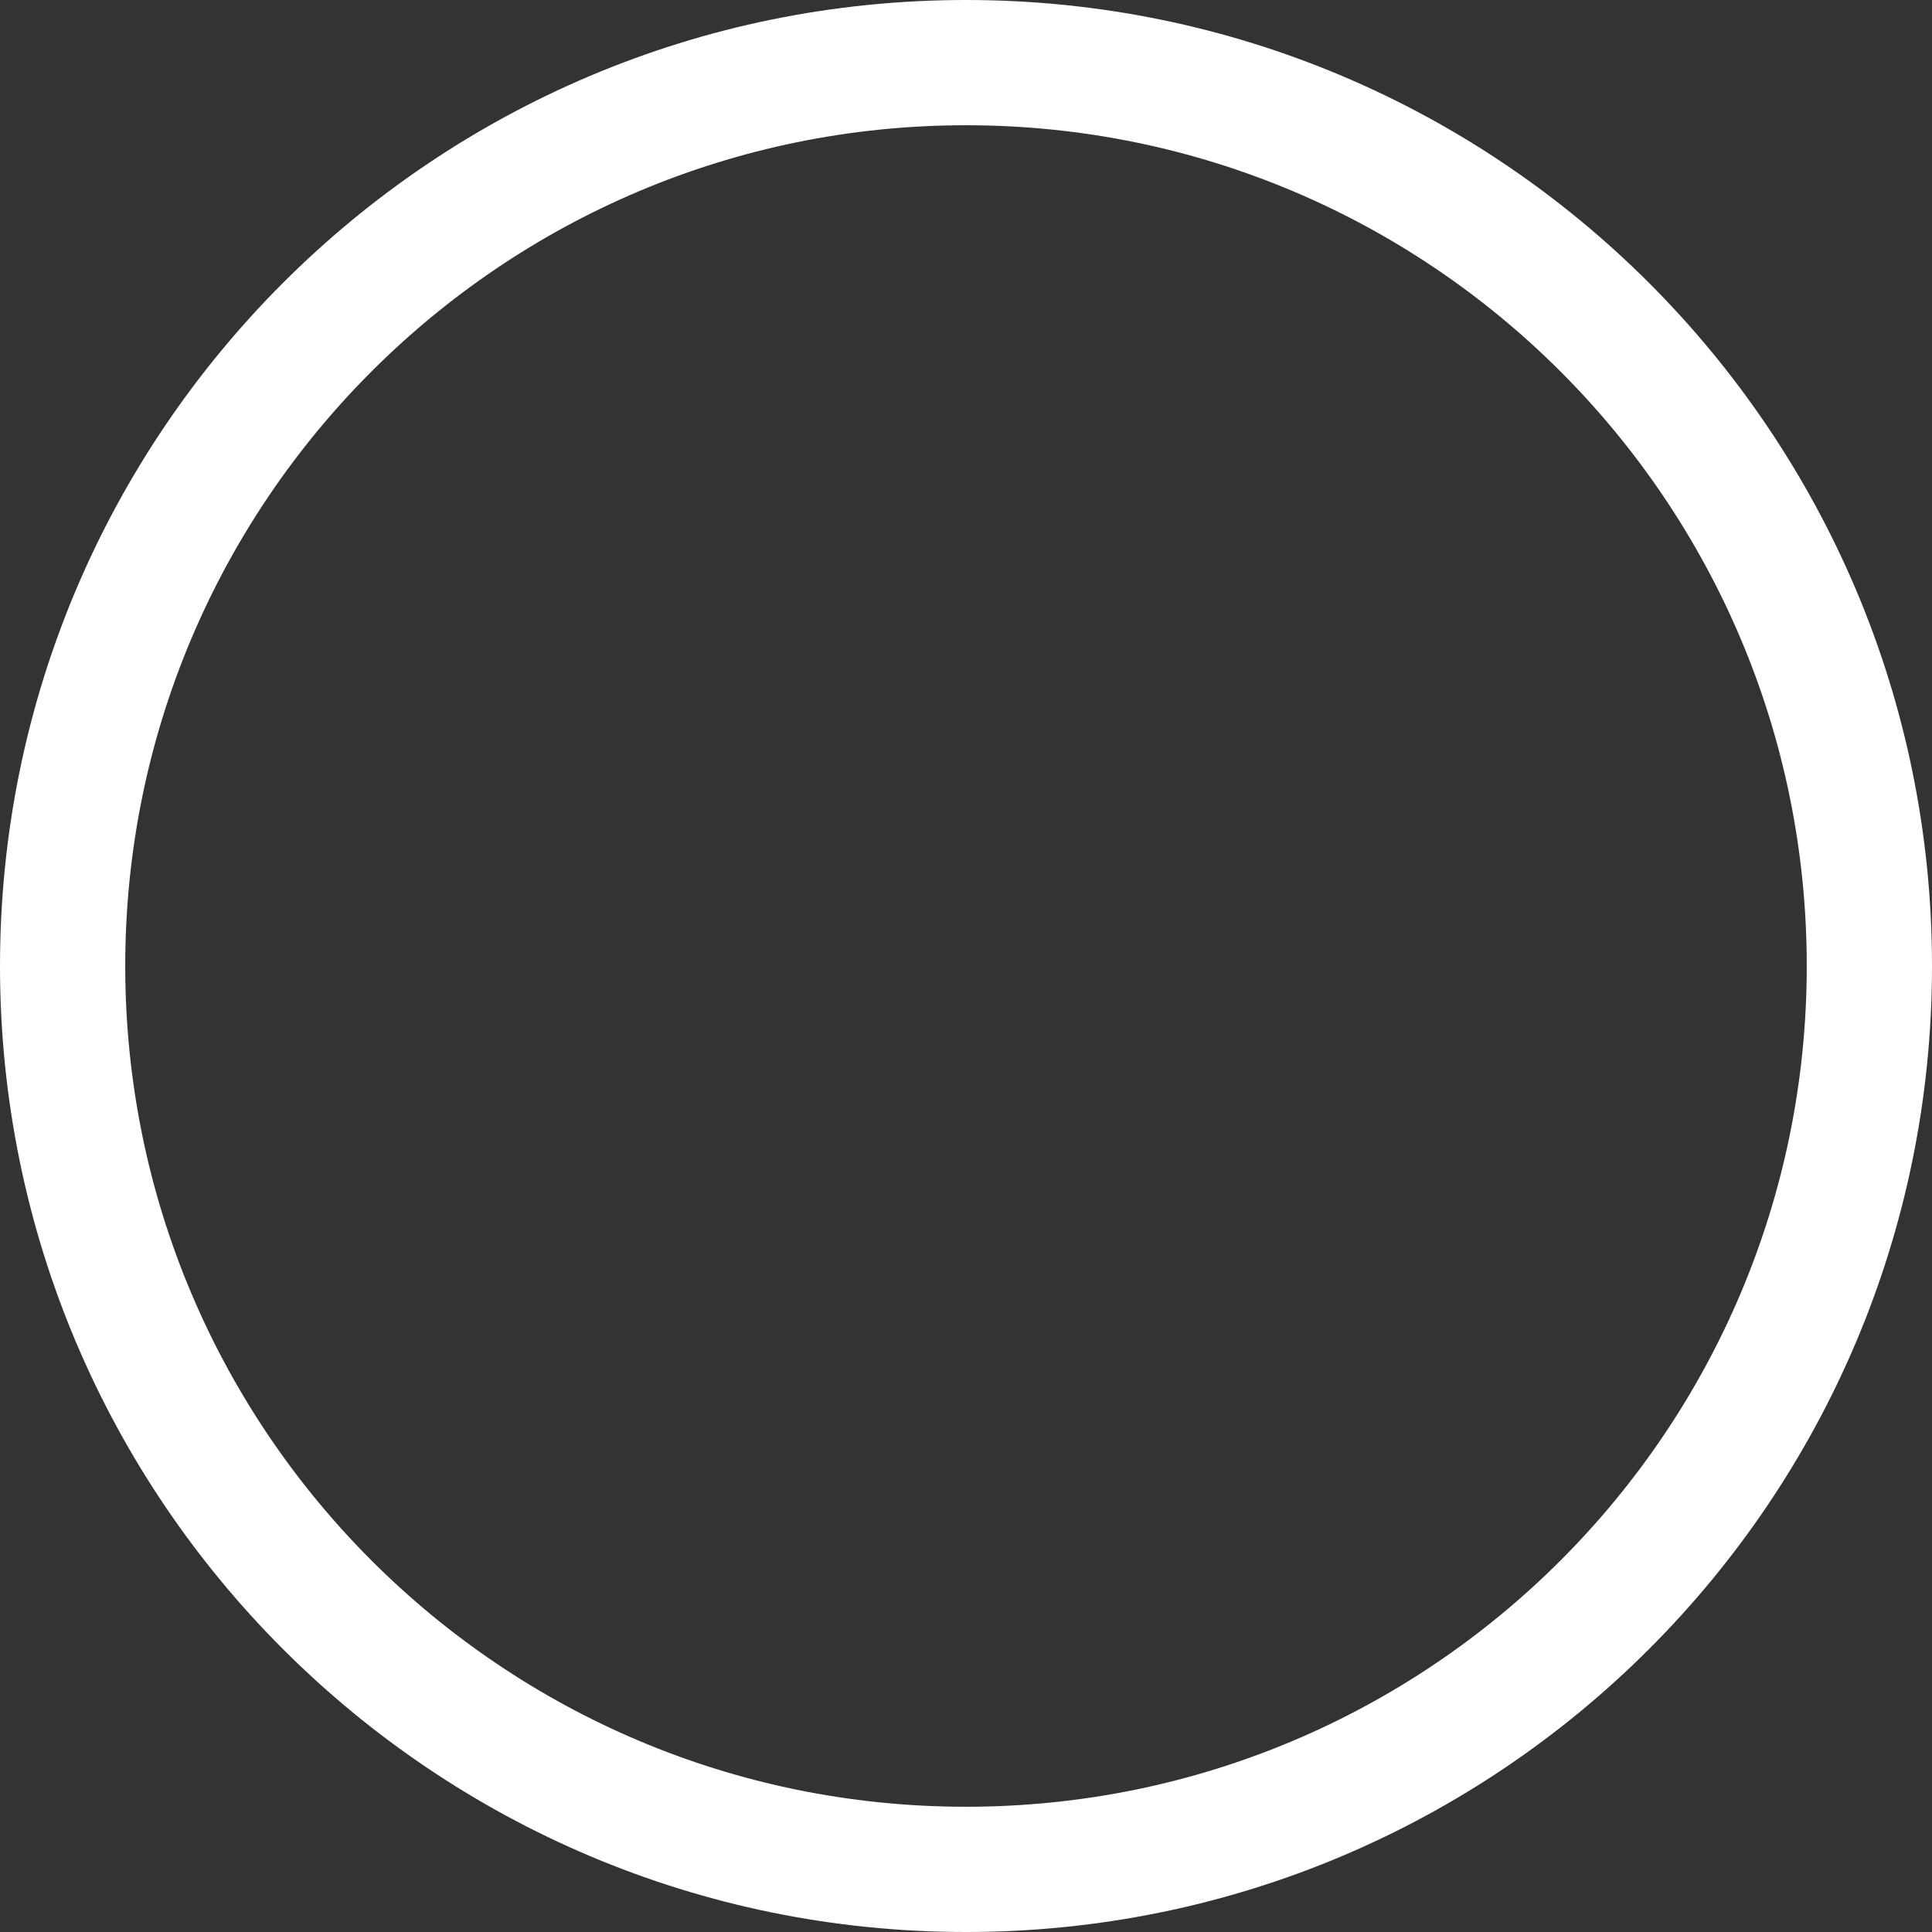
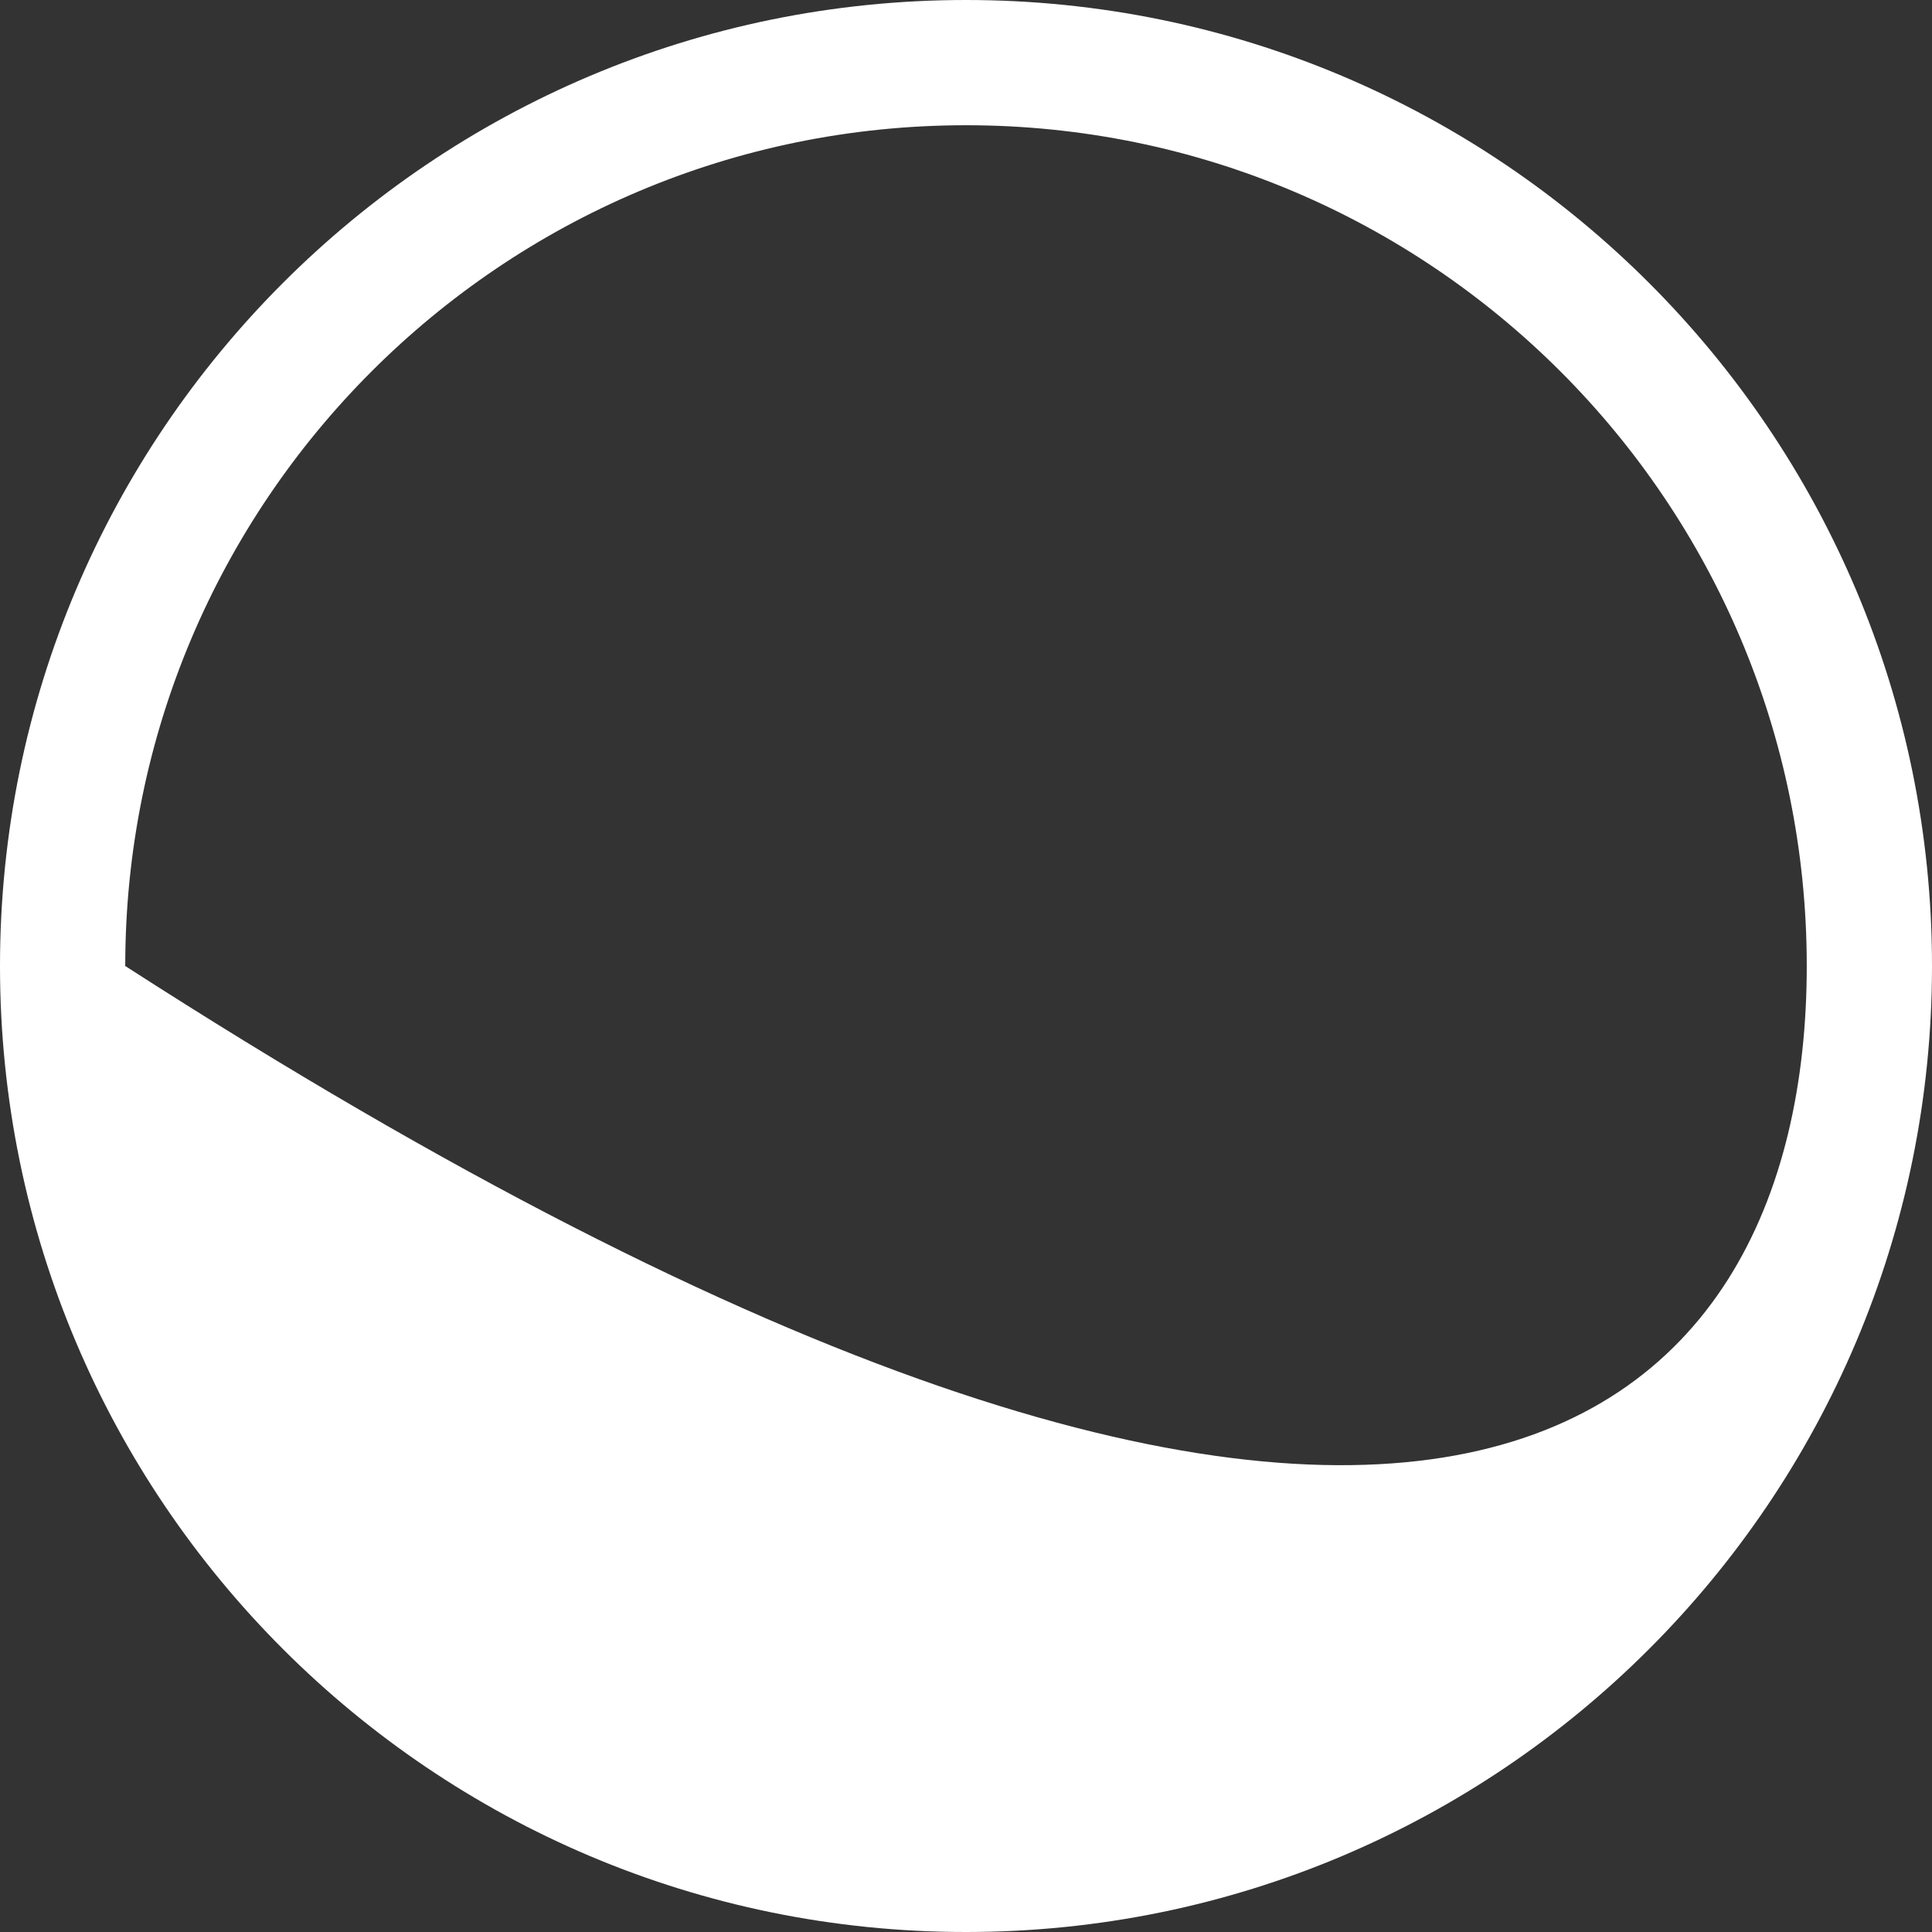
<svg xmlns="http://www.w3.org/2000/svg" width="200" height="200" viewBox="0 0 200 200" fill="none">
  <rect x="0" y="0" width="200" height="200" fill="#333333" stroke="none" />
-   <path d="M200 100C200 155.228 155.228 200 100 200C44.772 200 0 155.228 0 100C0 44.772 44.772 0 100 0C155.228 0 200 44.772 200 100ZM12.965 100C12.965 148.068 51.932 187.035 100 187.035C148.068 187.035 187.035 148.068 187.035 100C187.035 51.932 148.068 12.965 100 12.965C51.932 12.965 12.965 51.932 12.965 100Z" fill="white" />
+   <path d="M200 100C200 155.228 155.228 200 100 200C44.772 200 0 155.228 0 100C0 44.772 44.772 0 100 0C155.228 0 200 44.772 200 100ZM12.965 100C148.068 187.035 187.035 148.068 187.035 100C187.035 51.932 148.068 12.965 100 12.965C51.932 12.965 12.965 51.932 12.965 100Z" fill="white" />
</svg>